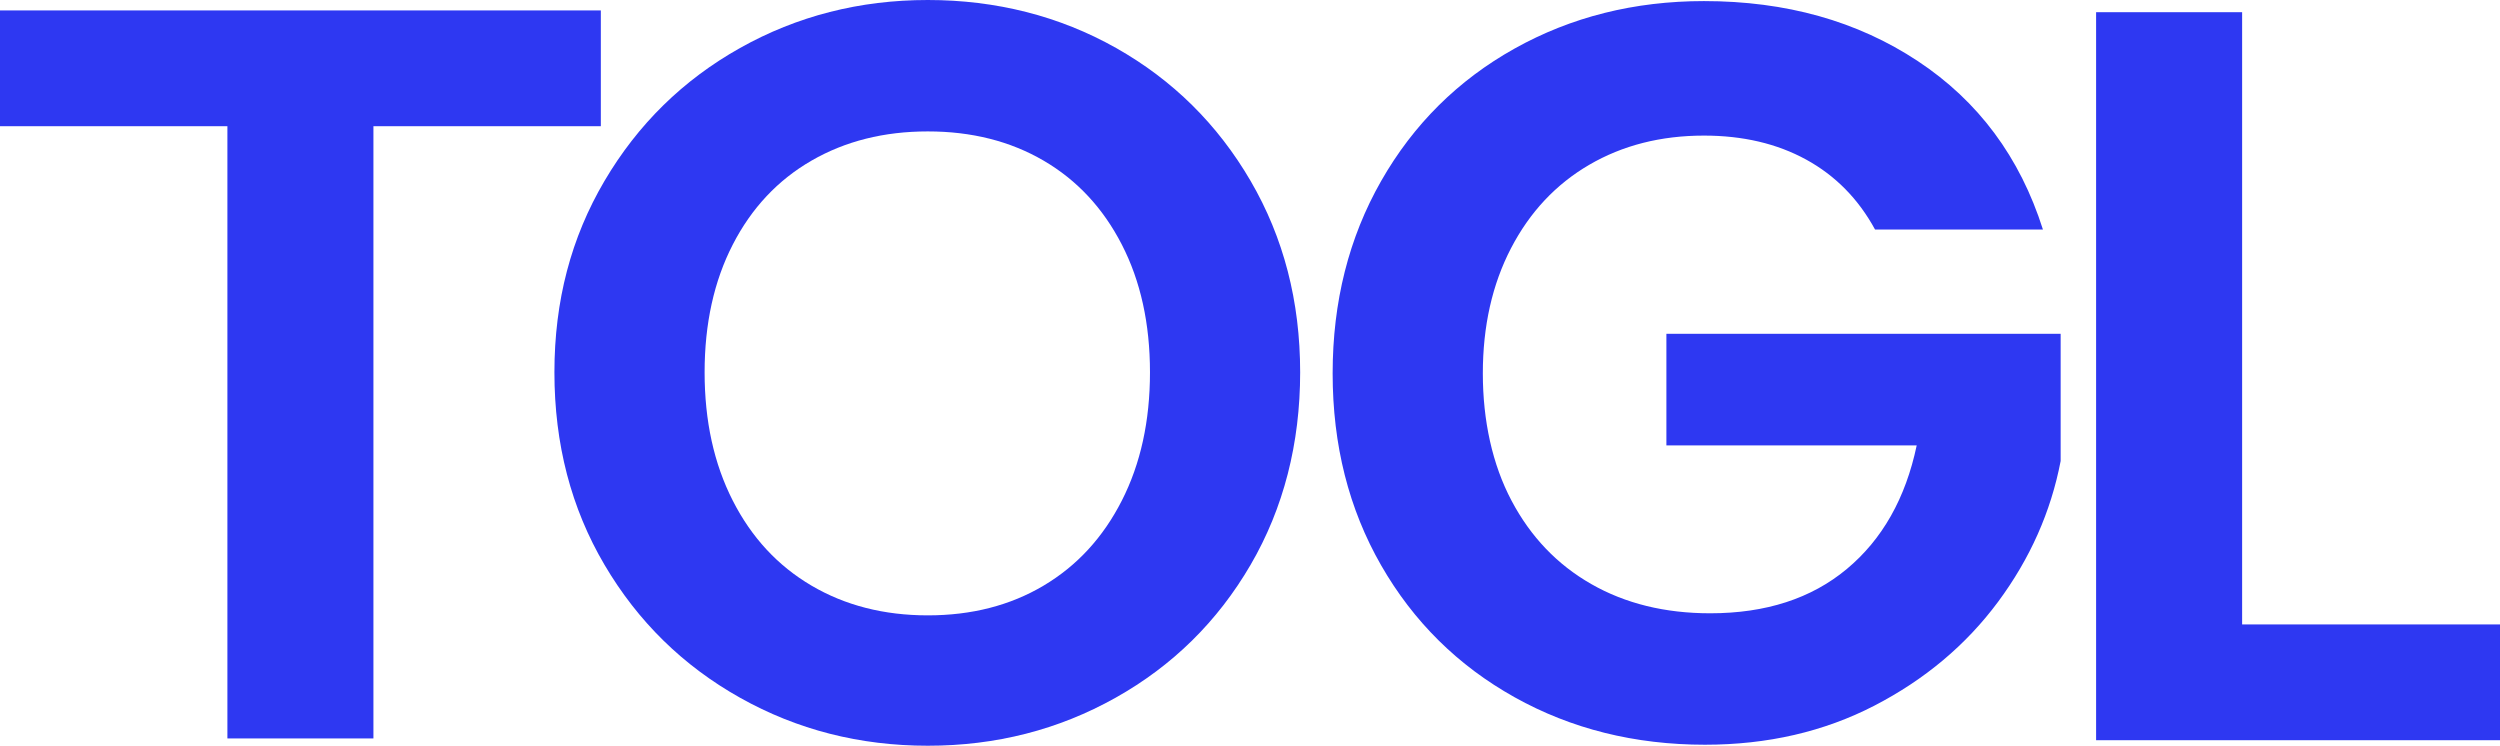
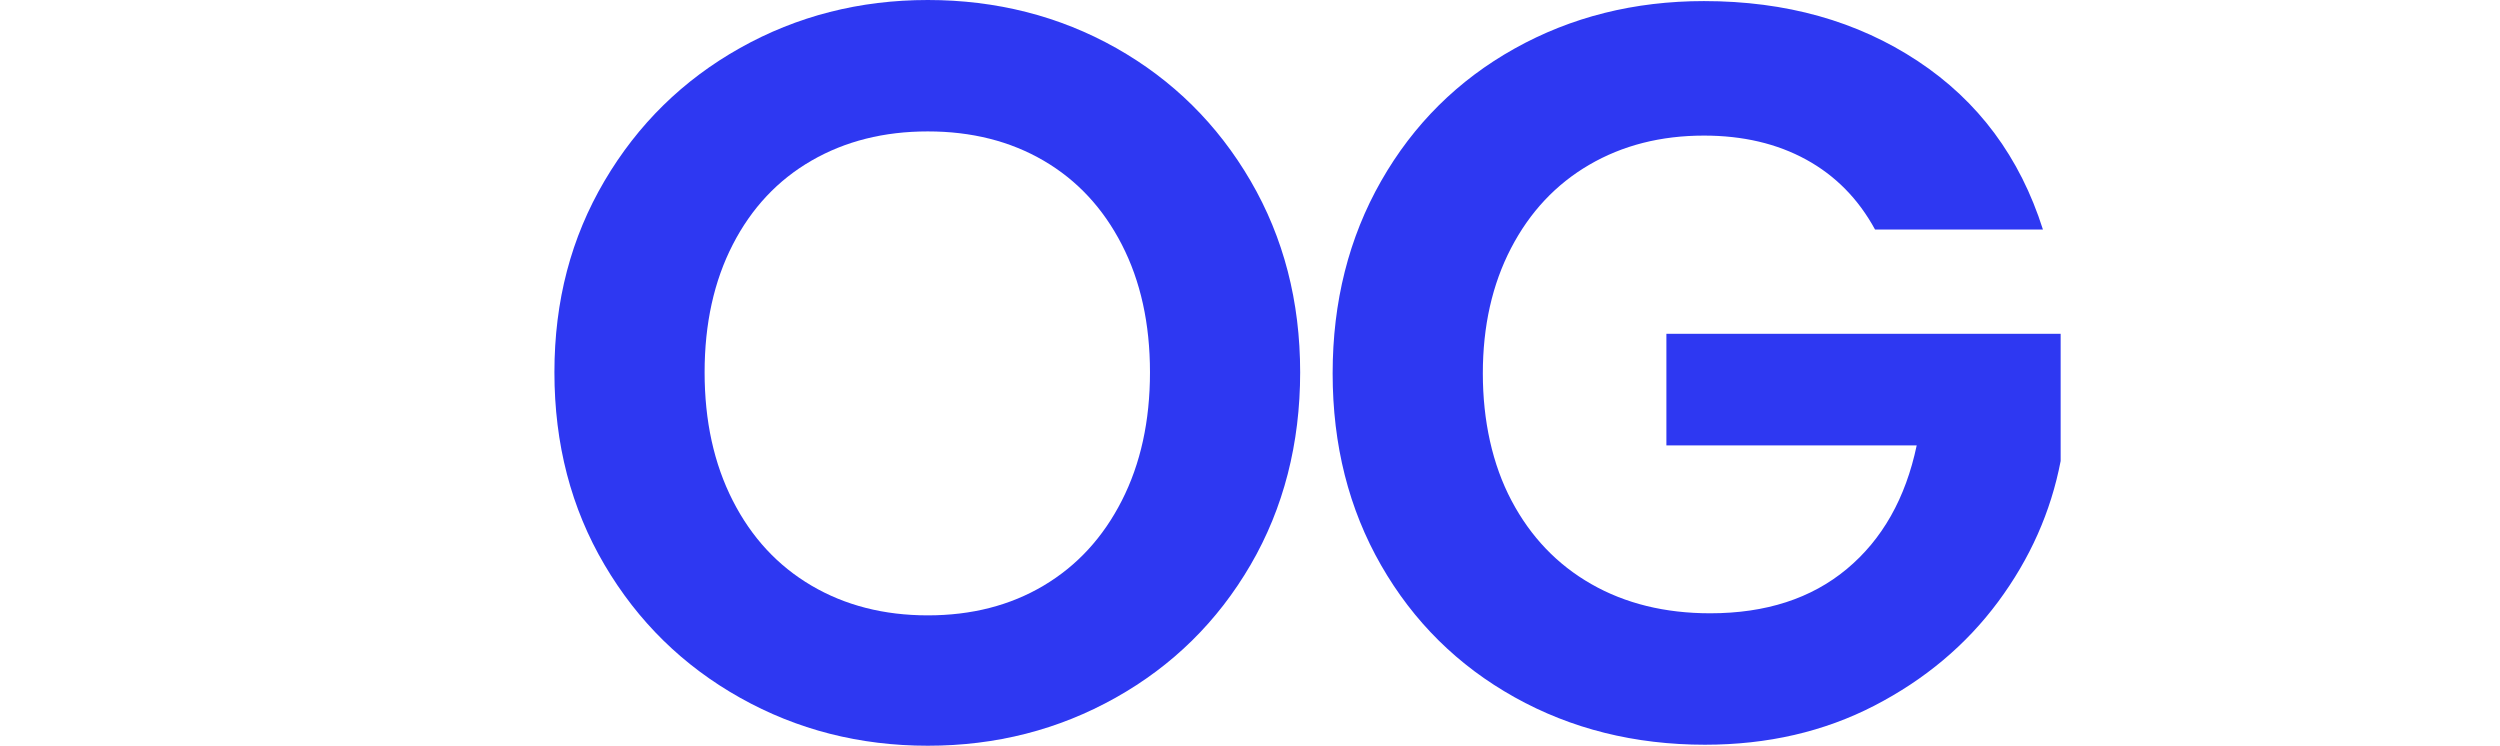
<svg xmlns="http://www.w3.org/2000/svg" id="Logo" viewBox="0 0 2413.74 720">
  <defs>
    <style>.cls-1{fill:#2e38f2;}</style>
  </defs>
  <path class="cls-1" d="M714.54,673.68c-55.05-30.87-98.69-73.66-130.91-128.39-32.22-54.71-48.34-116.63-48.34-185.79s16.12-130.06,48.34-184.79c32.22-54.71,75.86-97.51,130.91-128.39C769.58,15.45,830,0,895.8,0s127.04,15.45,181.77,46.32c54.71,30.88,98.01,73.69,129.9,128.39,31.88,54.72,47.83,116.31,47.83,184.79s-15.95,131.08-47.83,185.79c-31.89,54.73-75.37,97.53-130.41,128.39-55.05,30.89-115.47,46.32-181.26,46.32s-126.22-15.43-181.26-46.32ZM1007.58,565.43c32.22-19.13,57.4-46.47,75.53-82.07,18.13-35.57,27.19-76.86,27.19-123.86s-9.06-88.12-27.19-123.36c-18.13-35.25-43.3-62.26-75.53-81.06-32.22-18.79-69.48-28.2-111.78-28.2s-79.72,9.41-112.28,28.2c-32.57,18.8-57.9,45.81-76.03,81.06-18.13,35.24-27.2,76.37-27.2,123.36s9.06,88.29,27.2,123.86c18.13,35.6,43.46,62.94,76.03,82.07,32.55,19.13,69.98,28.7,112.28,28.7s79.55-9.56,111.78-28.7Z" />
  <path class="cls-1" d="M1810.31,221.54c-16.11-29.53-38.27-52.02-66.46-67.46-28.2-15.44-61.09-23.16-98.68-23.16-41.63,0-78.55,9.41-110.78,28.2-32.22,18.8-57.39,45.66-75.52,80.56-18.13,34.91-27.2,75.19-27.2,120.84s9.22,87.95,27.7,122.85c18.46,34.92,44.13,61.78,77.04,80.56,32.88,18.8,71.15,28.2,114.79,28.2,53.71,0,97.68-14.26,131.92-42.79,34.24-28.53,56.72-68.3,67.46-119.33h-241.68v-107.75h380.65v122.85c-9.41,49.02-29.55,94.33-60.42,135.95-30.89,41.63-70.67,75.03-119.33,100.2-48.69,25.18-103.22,37.77-163.64,37.77-67.81,0-129.06-15.27-183.78-45.82-54.72-30.54-97.68-73.01-128.89-127.38-31.21-54.38-46.83-116.13-46.83-185.29s15.62-131.07,46.83-185.79c31.21-54.71,74.17-97.33,128.89-127.89,54.71-30.54,115.63-45.81,182.78-45.81,79.21,0,148.03,19.3,206.43,57.9,58.41,38.61,98.69,92.81,120.84,162.63h-162.13Z" />
-   <path class="cls-1" d="M2164.76,602.89h248.98v111.78h-389.96V11.78h140.98v591.11Z" />
-   <polygon class="cls-1" points="580.1 10.07 0 10.07 0 121.85 219.56 121.85 219.56 712.96 360.54 712.96 360.54 121.85 580.1 121.85 580.1 10.07" />
</svg>